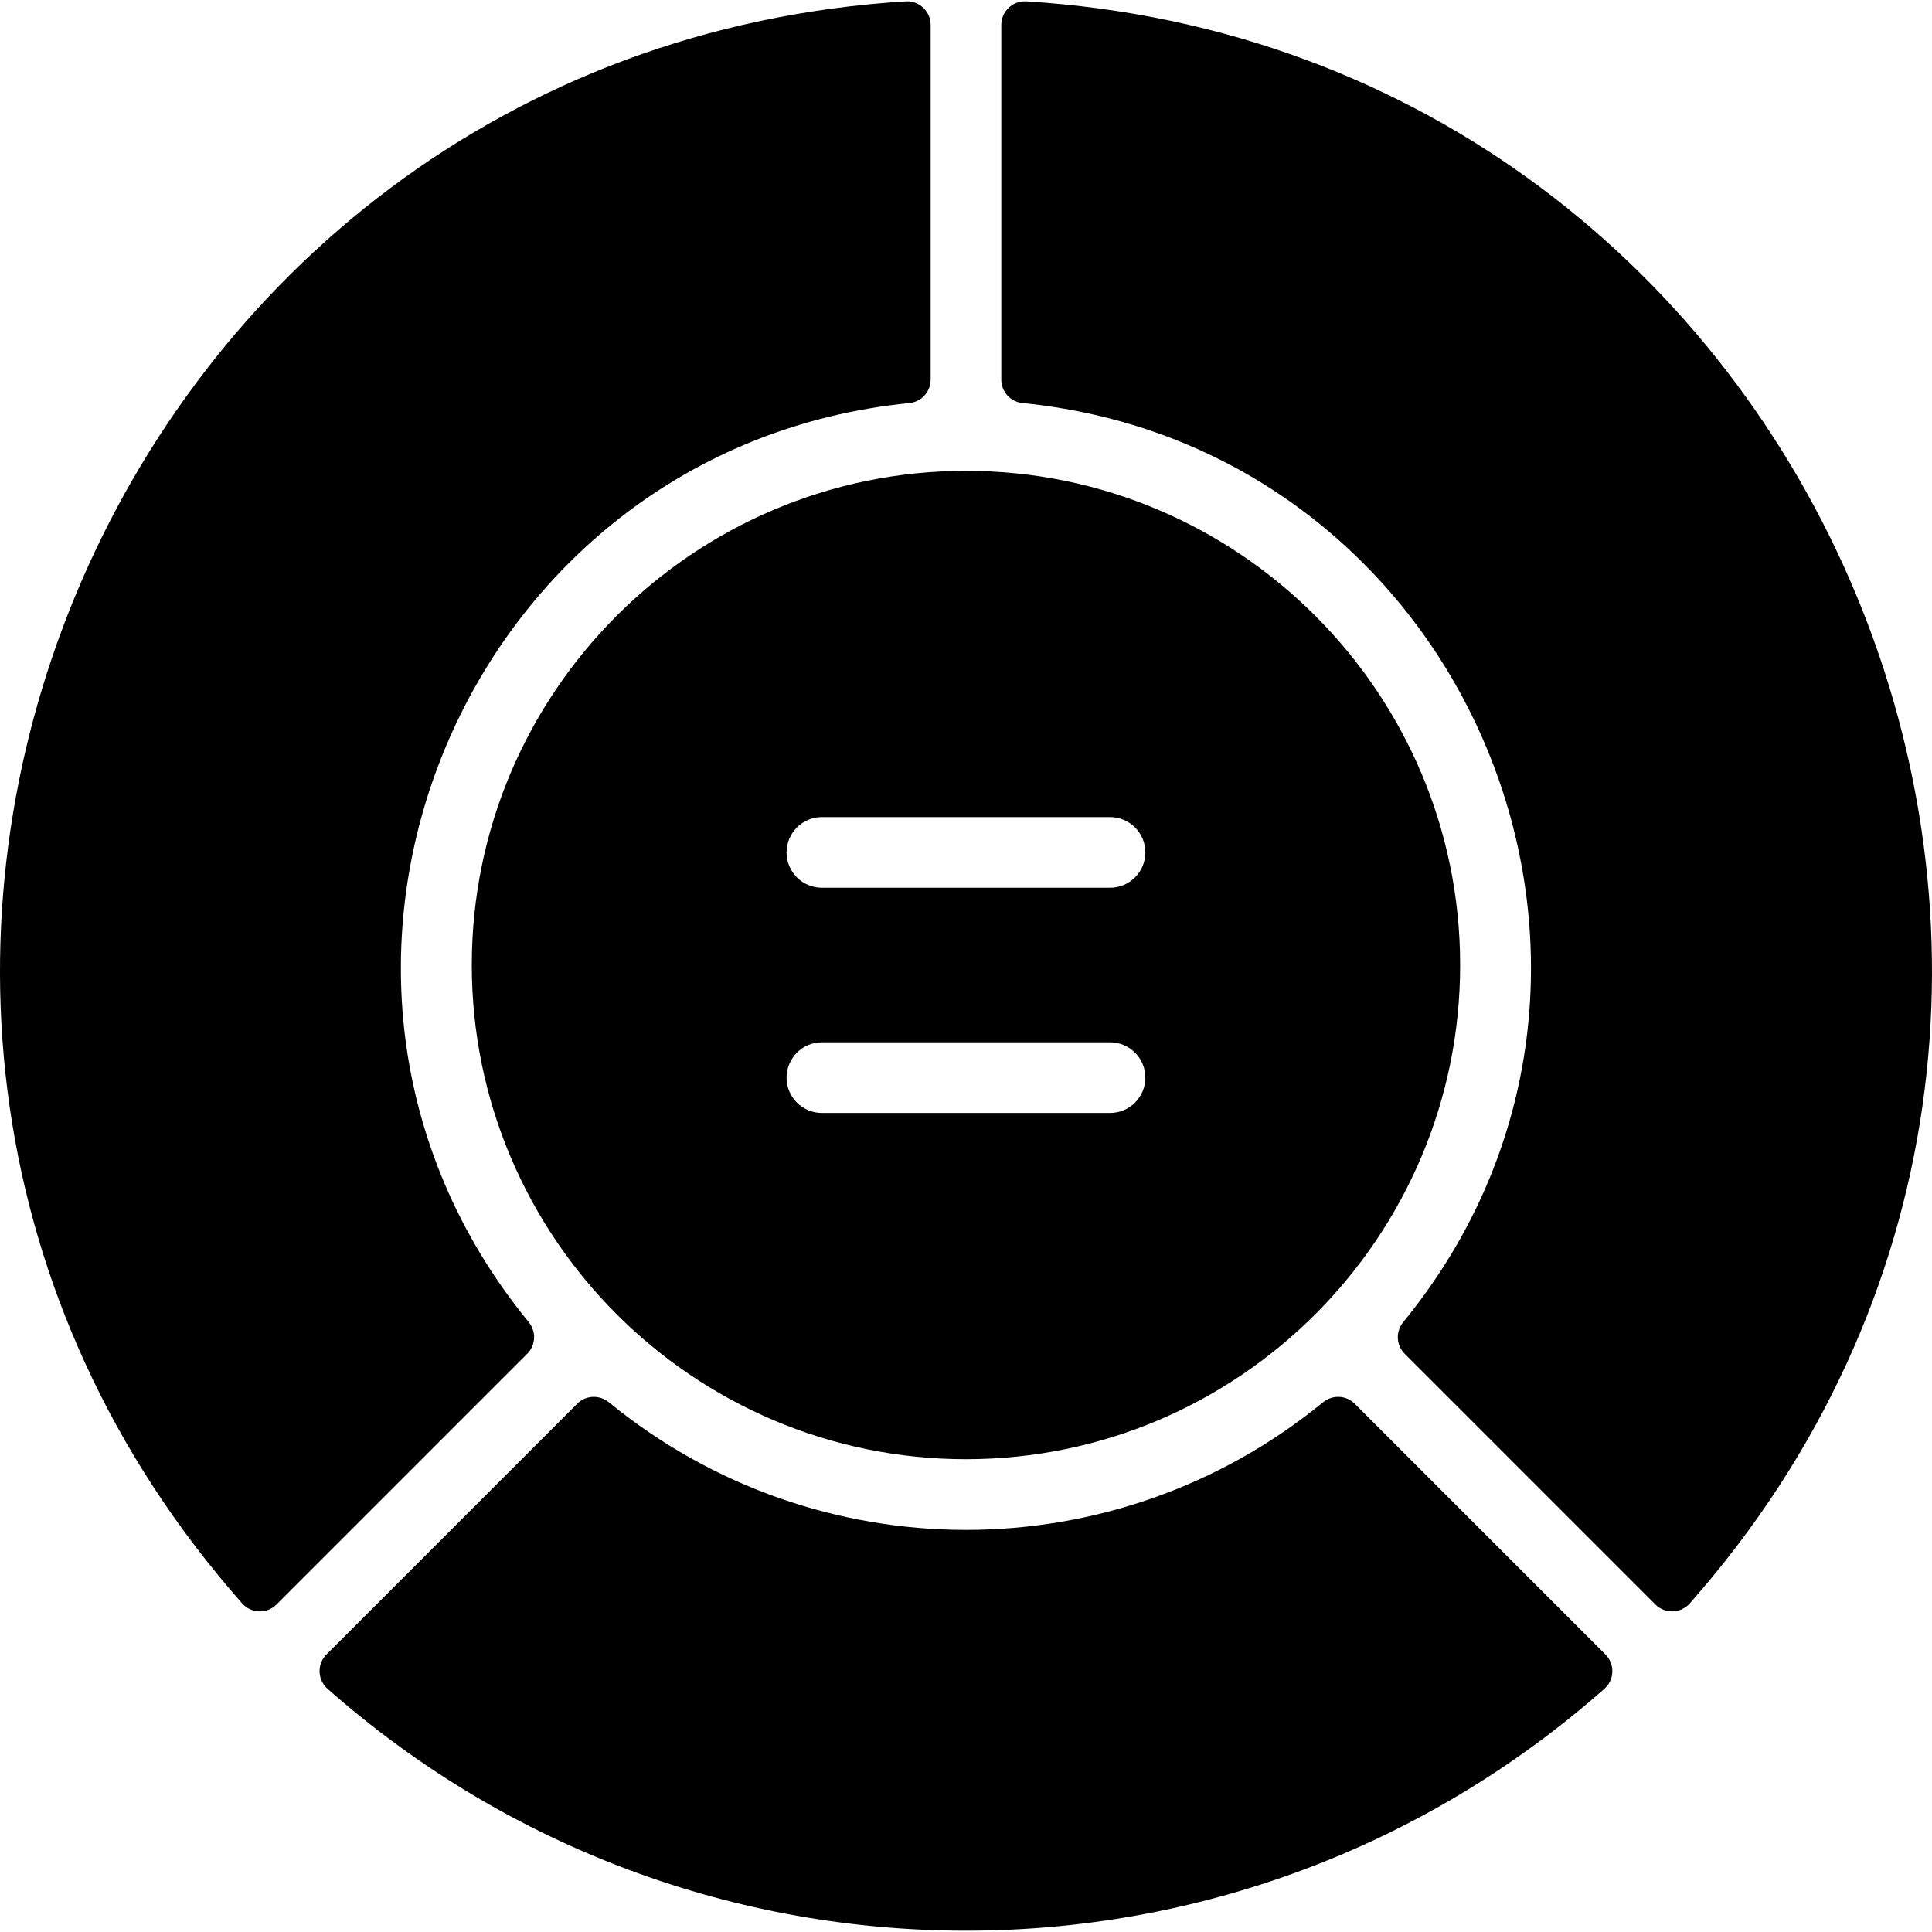
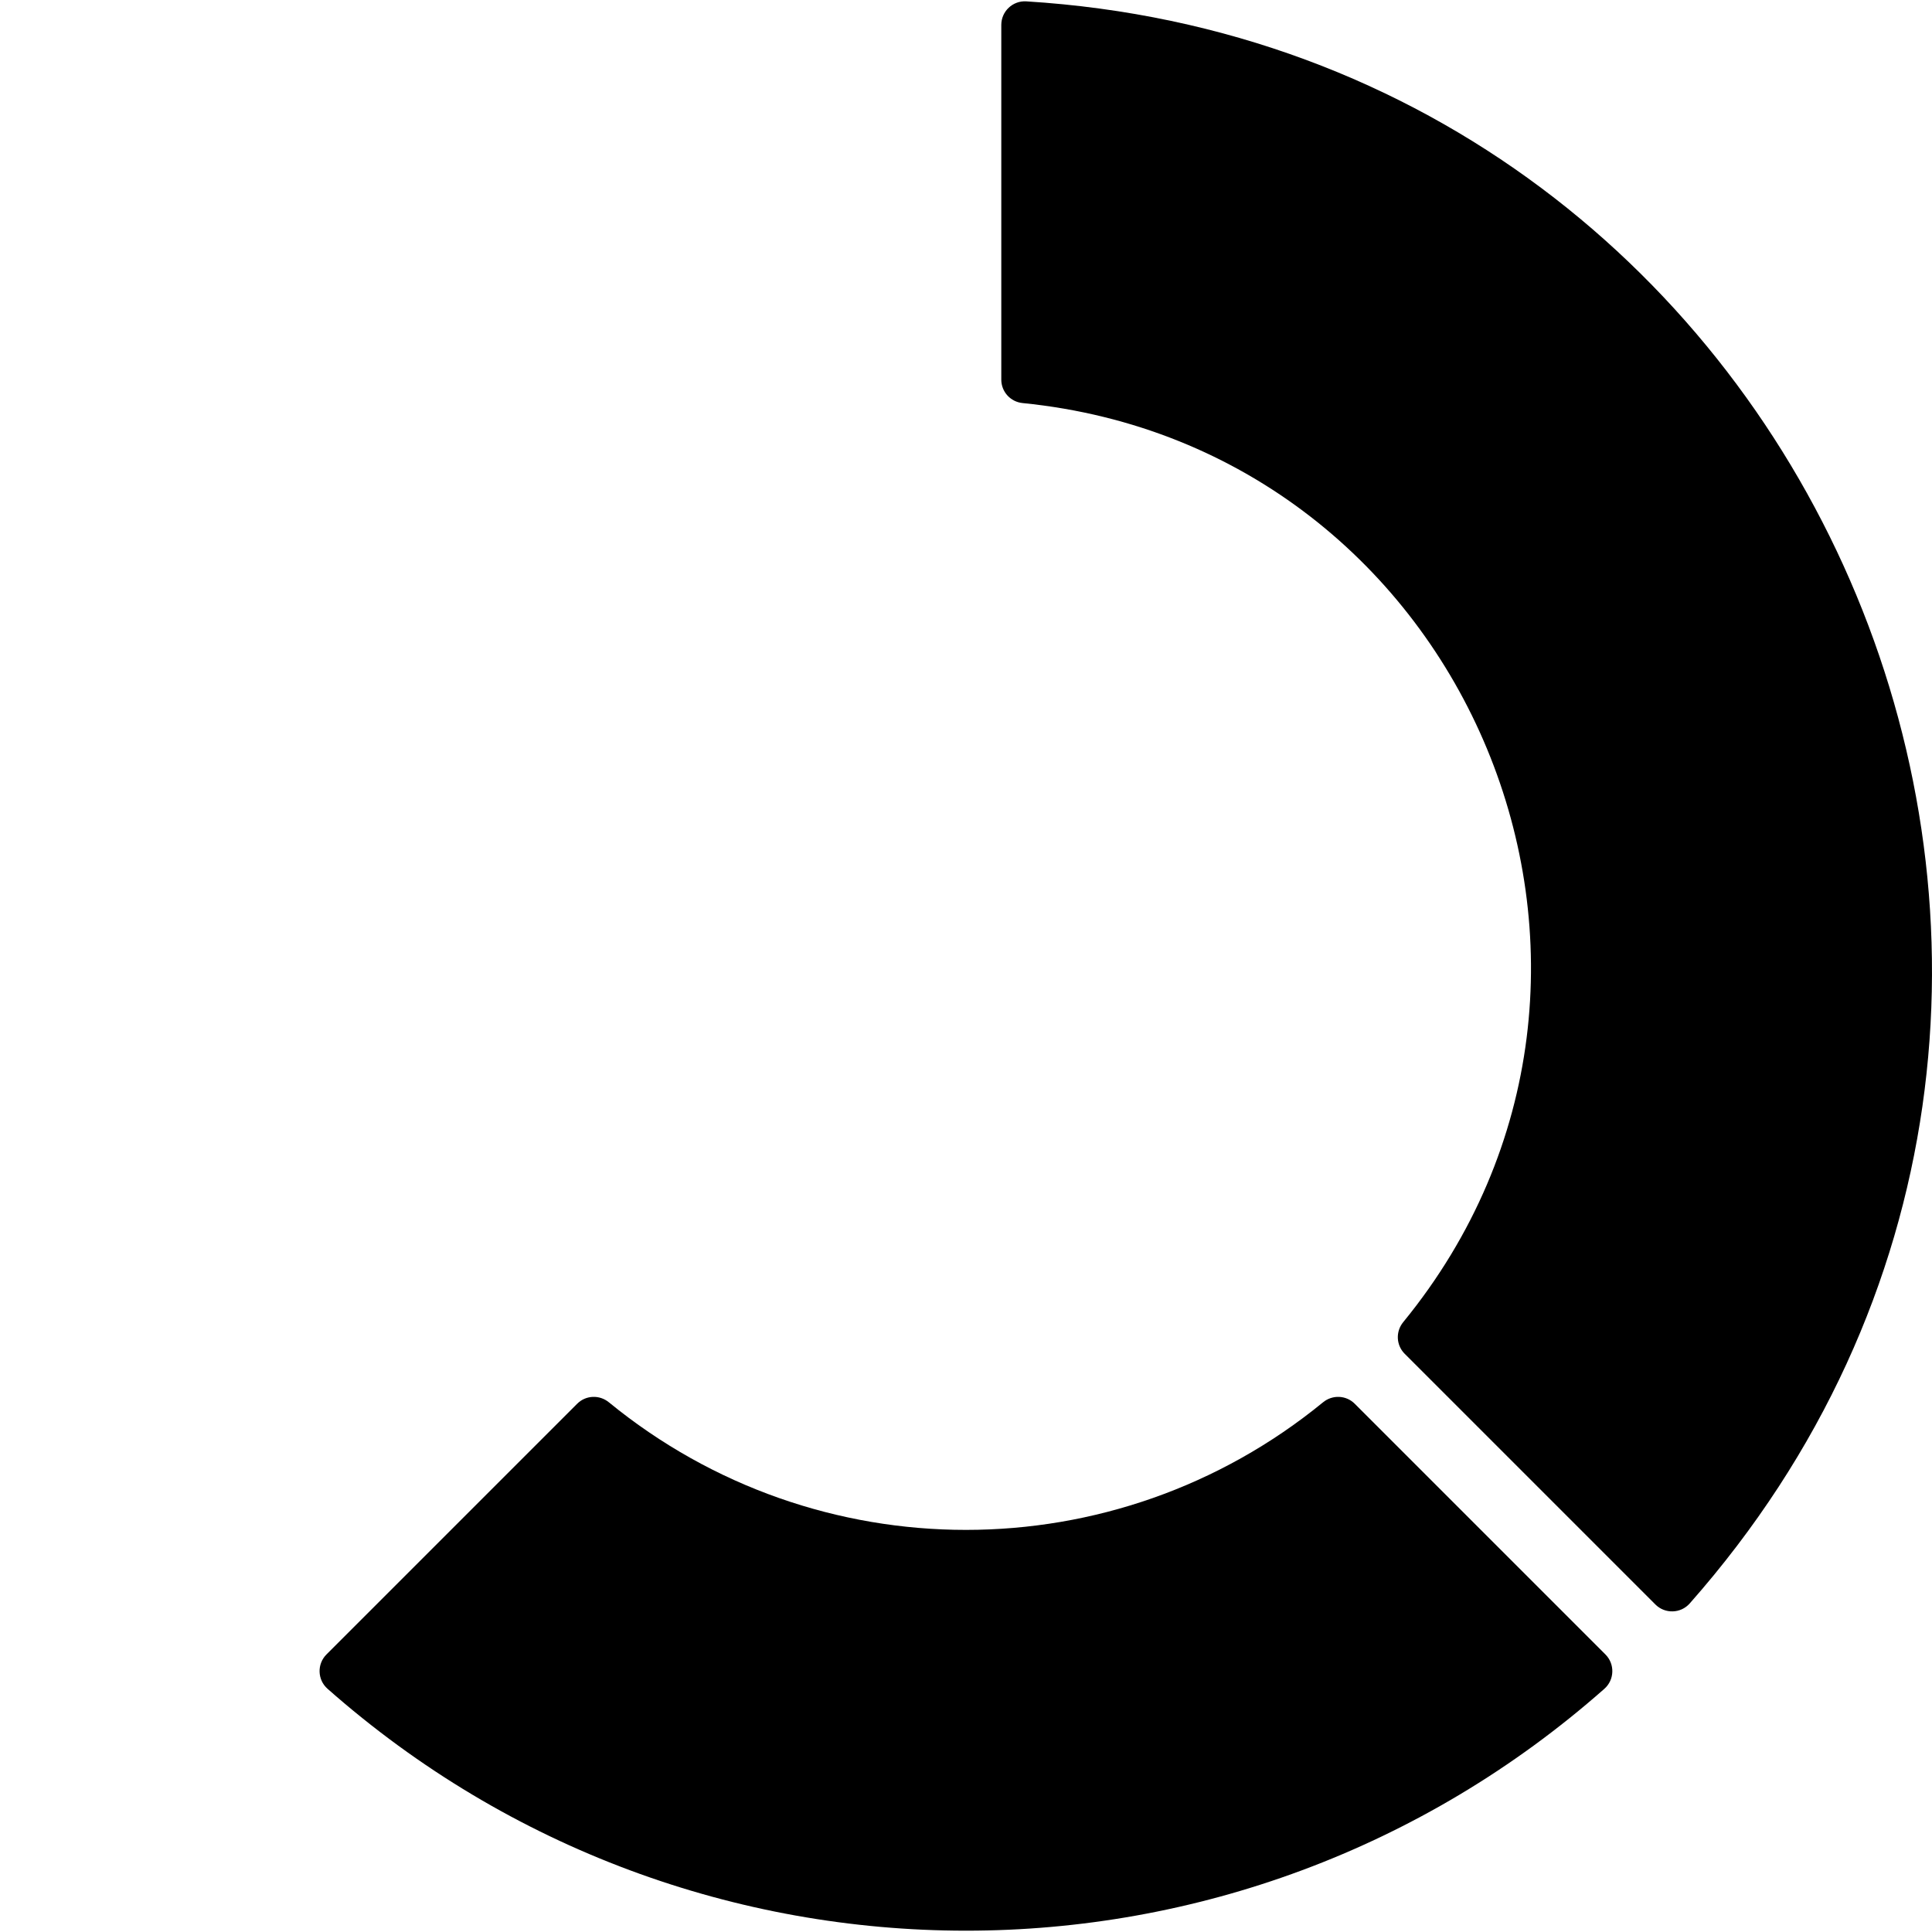
<svg xmlns="http://www.w3.org/2000/svg" fill="#000000" height="800px" width="800px" version="1.1" id="Layer_1" viewBox="0 0 511.999 511.999" xml:space="preserve">
  <g>
    <g>
      <g>
-         <path d="M125.029,255.741c0,72.213,58.748,130.961,130.961,130.961c72.211,0,130.96-58.749,130.96-130.961     s-58.748-130.961-130.96-130.961S125.029,183.528,125.029,255.741z M217.811,216.538h76.359c5.172,0,9.362,4.192,9.362,9.362     c0,5.17-4.19,9.362-9.362,9.362h-76.359c-5.17,0-9.362-4.192-9.362-9.362C208.449,220.729,212.641,216.538,217.811,216.538z      M217.811,276.22h76.359c5.172,0,9.362,4.192,9.362,9.362s-4.19,9.362-9.362,9.362h-76.359c-5.17,0-9.362-4.192-9.362-9.362     S212.641,276.22,217.811,276.22z" />
        <path d="M271.976,0.36c-3.59-0.222-6.623,2.641-6.623,6.239v94.014c0,3.209,2.437,5.881,5.631,6.2     C389.255,118.63,447.32,258.172,371.864,350.381c-2.038,2.49-1.882,6.109,0.392,8.383l66.439,66.439     c2.548,2.548,6.721,2.419,9.105-0.282C588.628,265.452,483.35,13.455,271.976,0.36z" />
        <path d="M359.016,372.006c-2.276-2.276-5.893-2.43-8.385-0.392c-55.103,45.092-134.164,45.108-189.286-0.001     c-2.49-2.038-6.109-1.884-8.385,0.392l-66.439,66.437c-2.548,2.548-2.419,6.721,0.282,9.105     c96.731,85.427,241.535,85.516,338.367,0.003c2.7-2.384,2.83-6.558,0.282-9.105L359.016,372.006z" />
-         <path d="M140.116,350.381c-75.562-92.34-17.227-231.767,100.882-243.568c3.193-0.32,5.631-2.991,5.631-6.2V6.6     c0-3.596-3.035-6.461-6.623-6.239C28.382,13.471-76.49,265.628,64.179,424.921c2.384,2.7,6.557,2.83,9.105,0.282l66.439-66.439     C141.998,356.489,142.153,352.871,140.116,350.381z" />
      </g>
    </g>
  </g>
</svg>